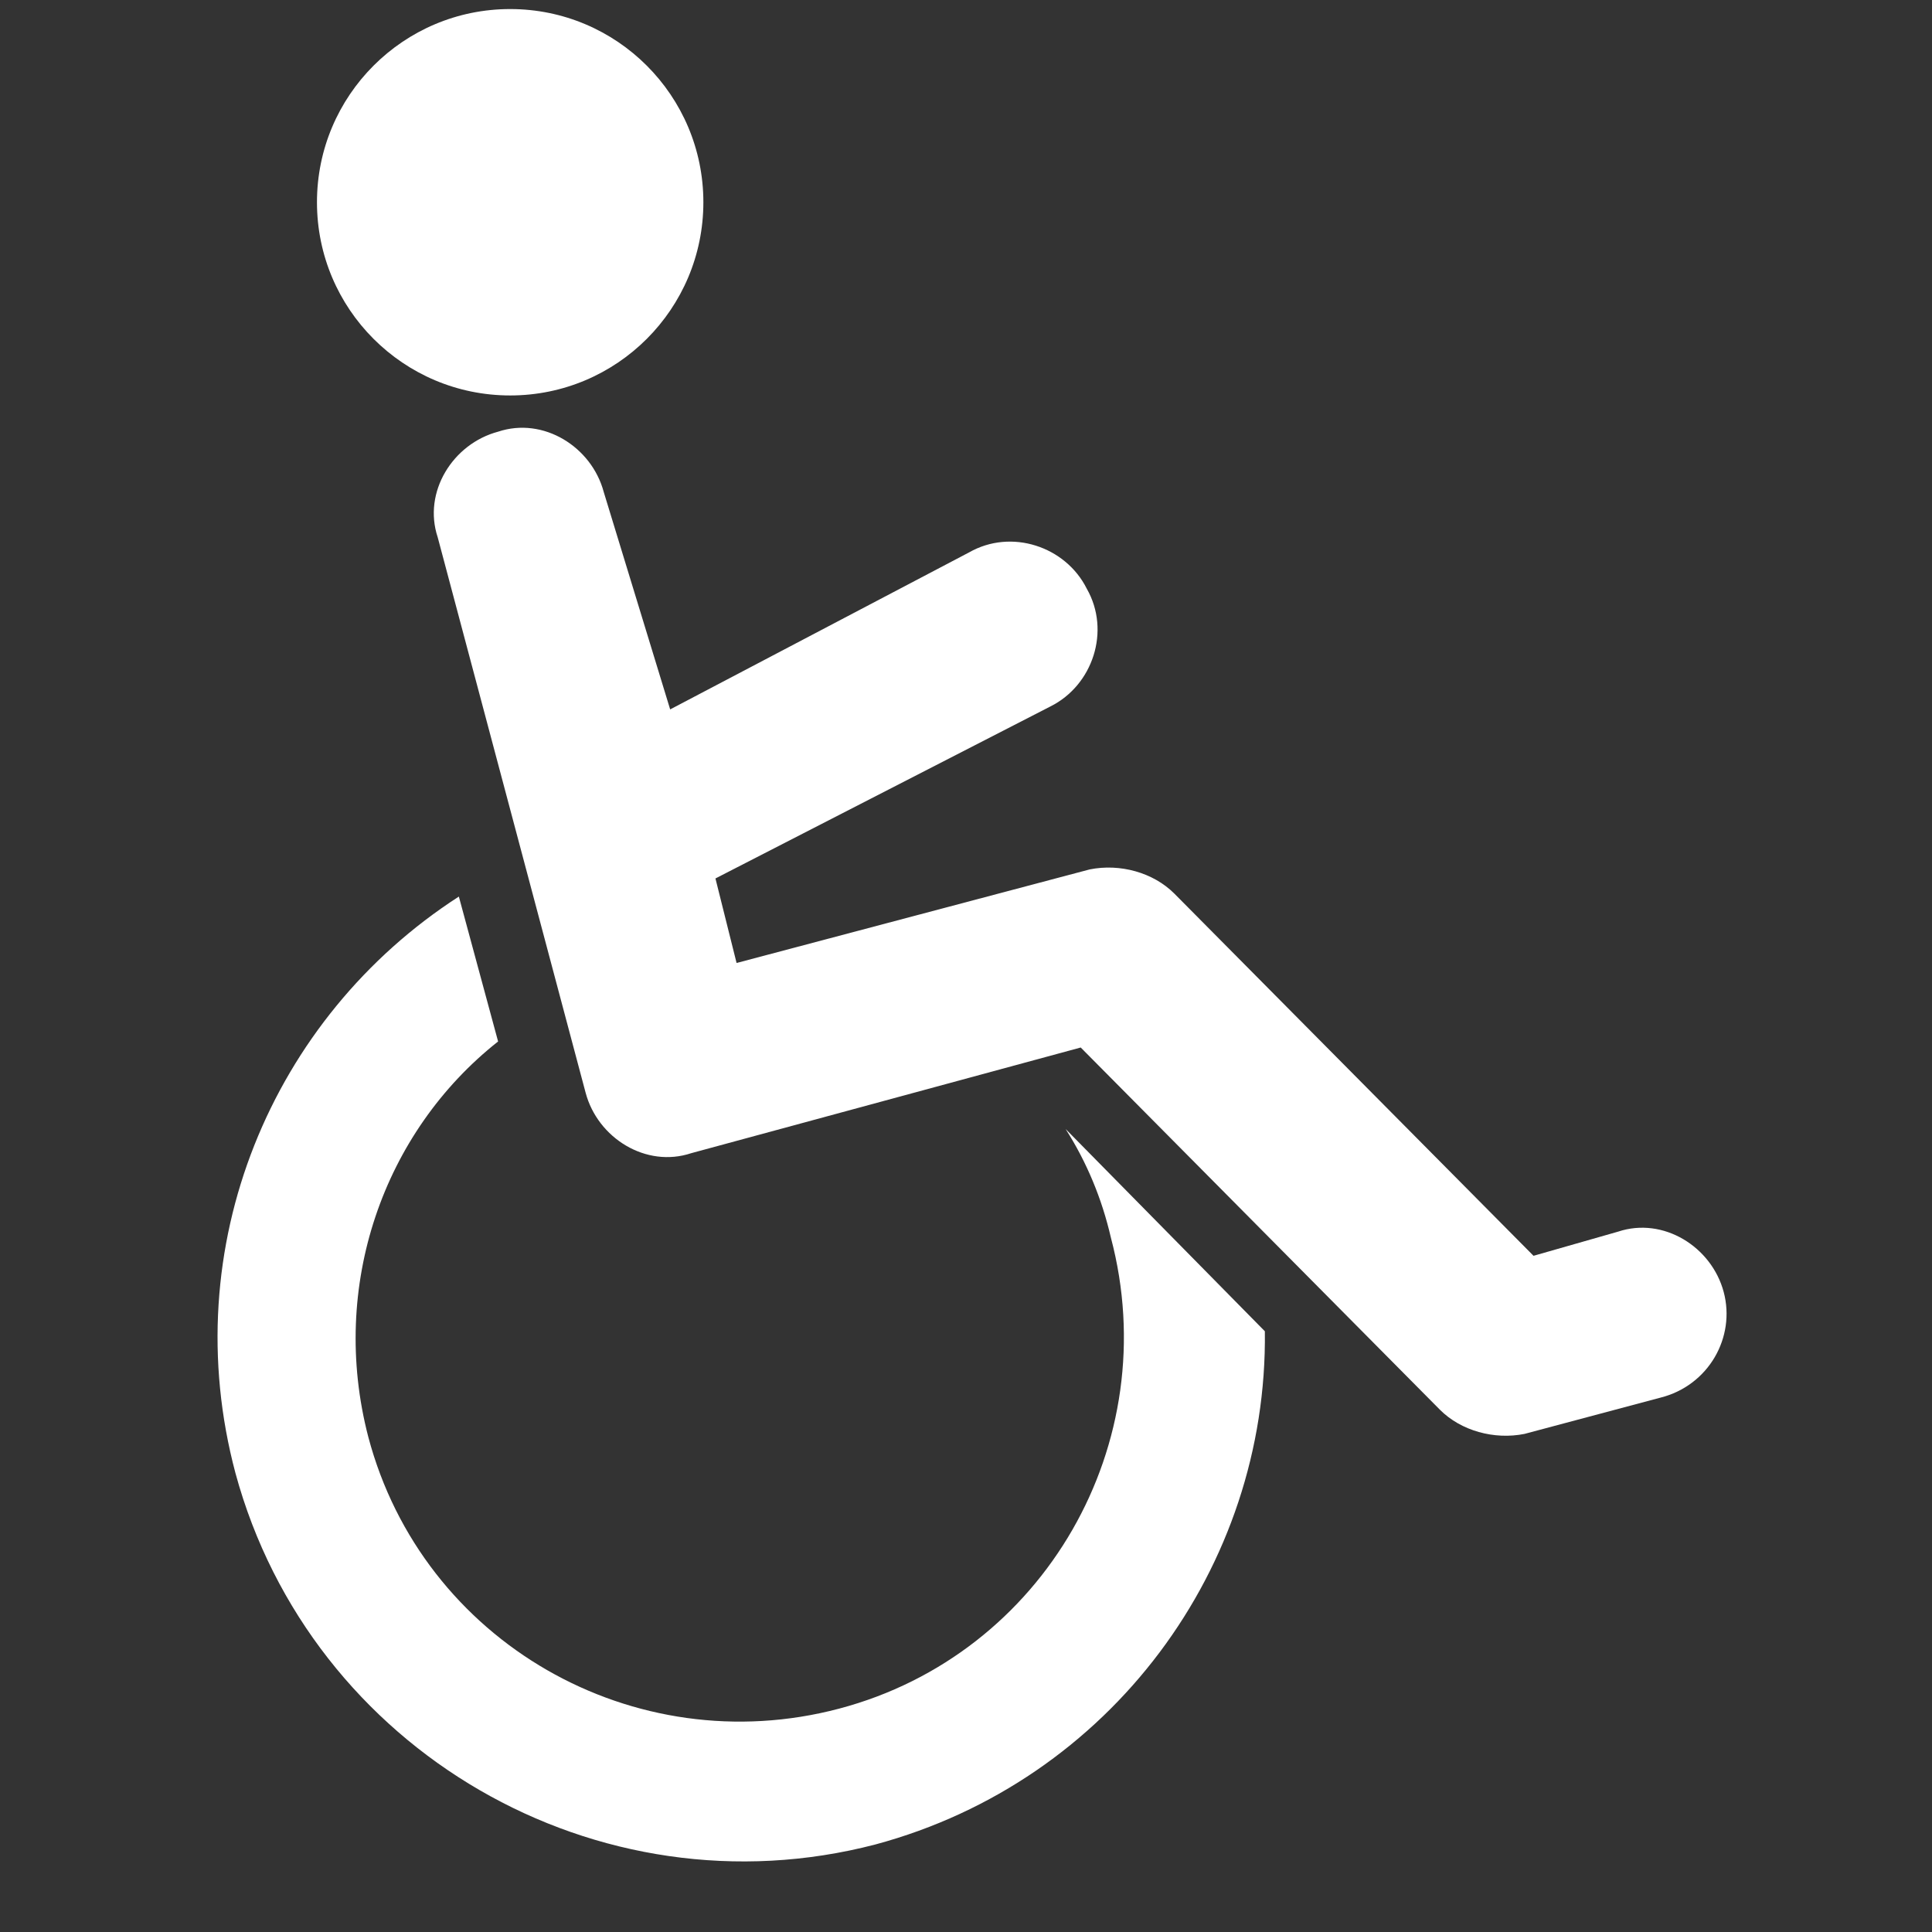
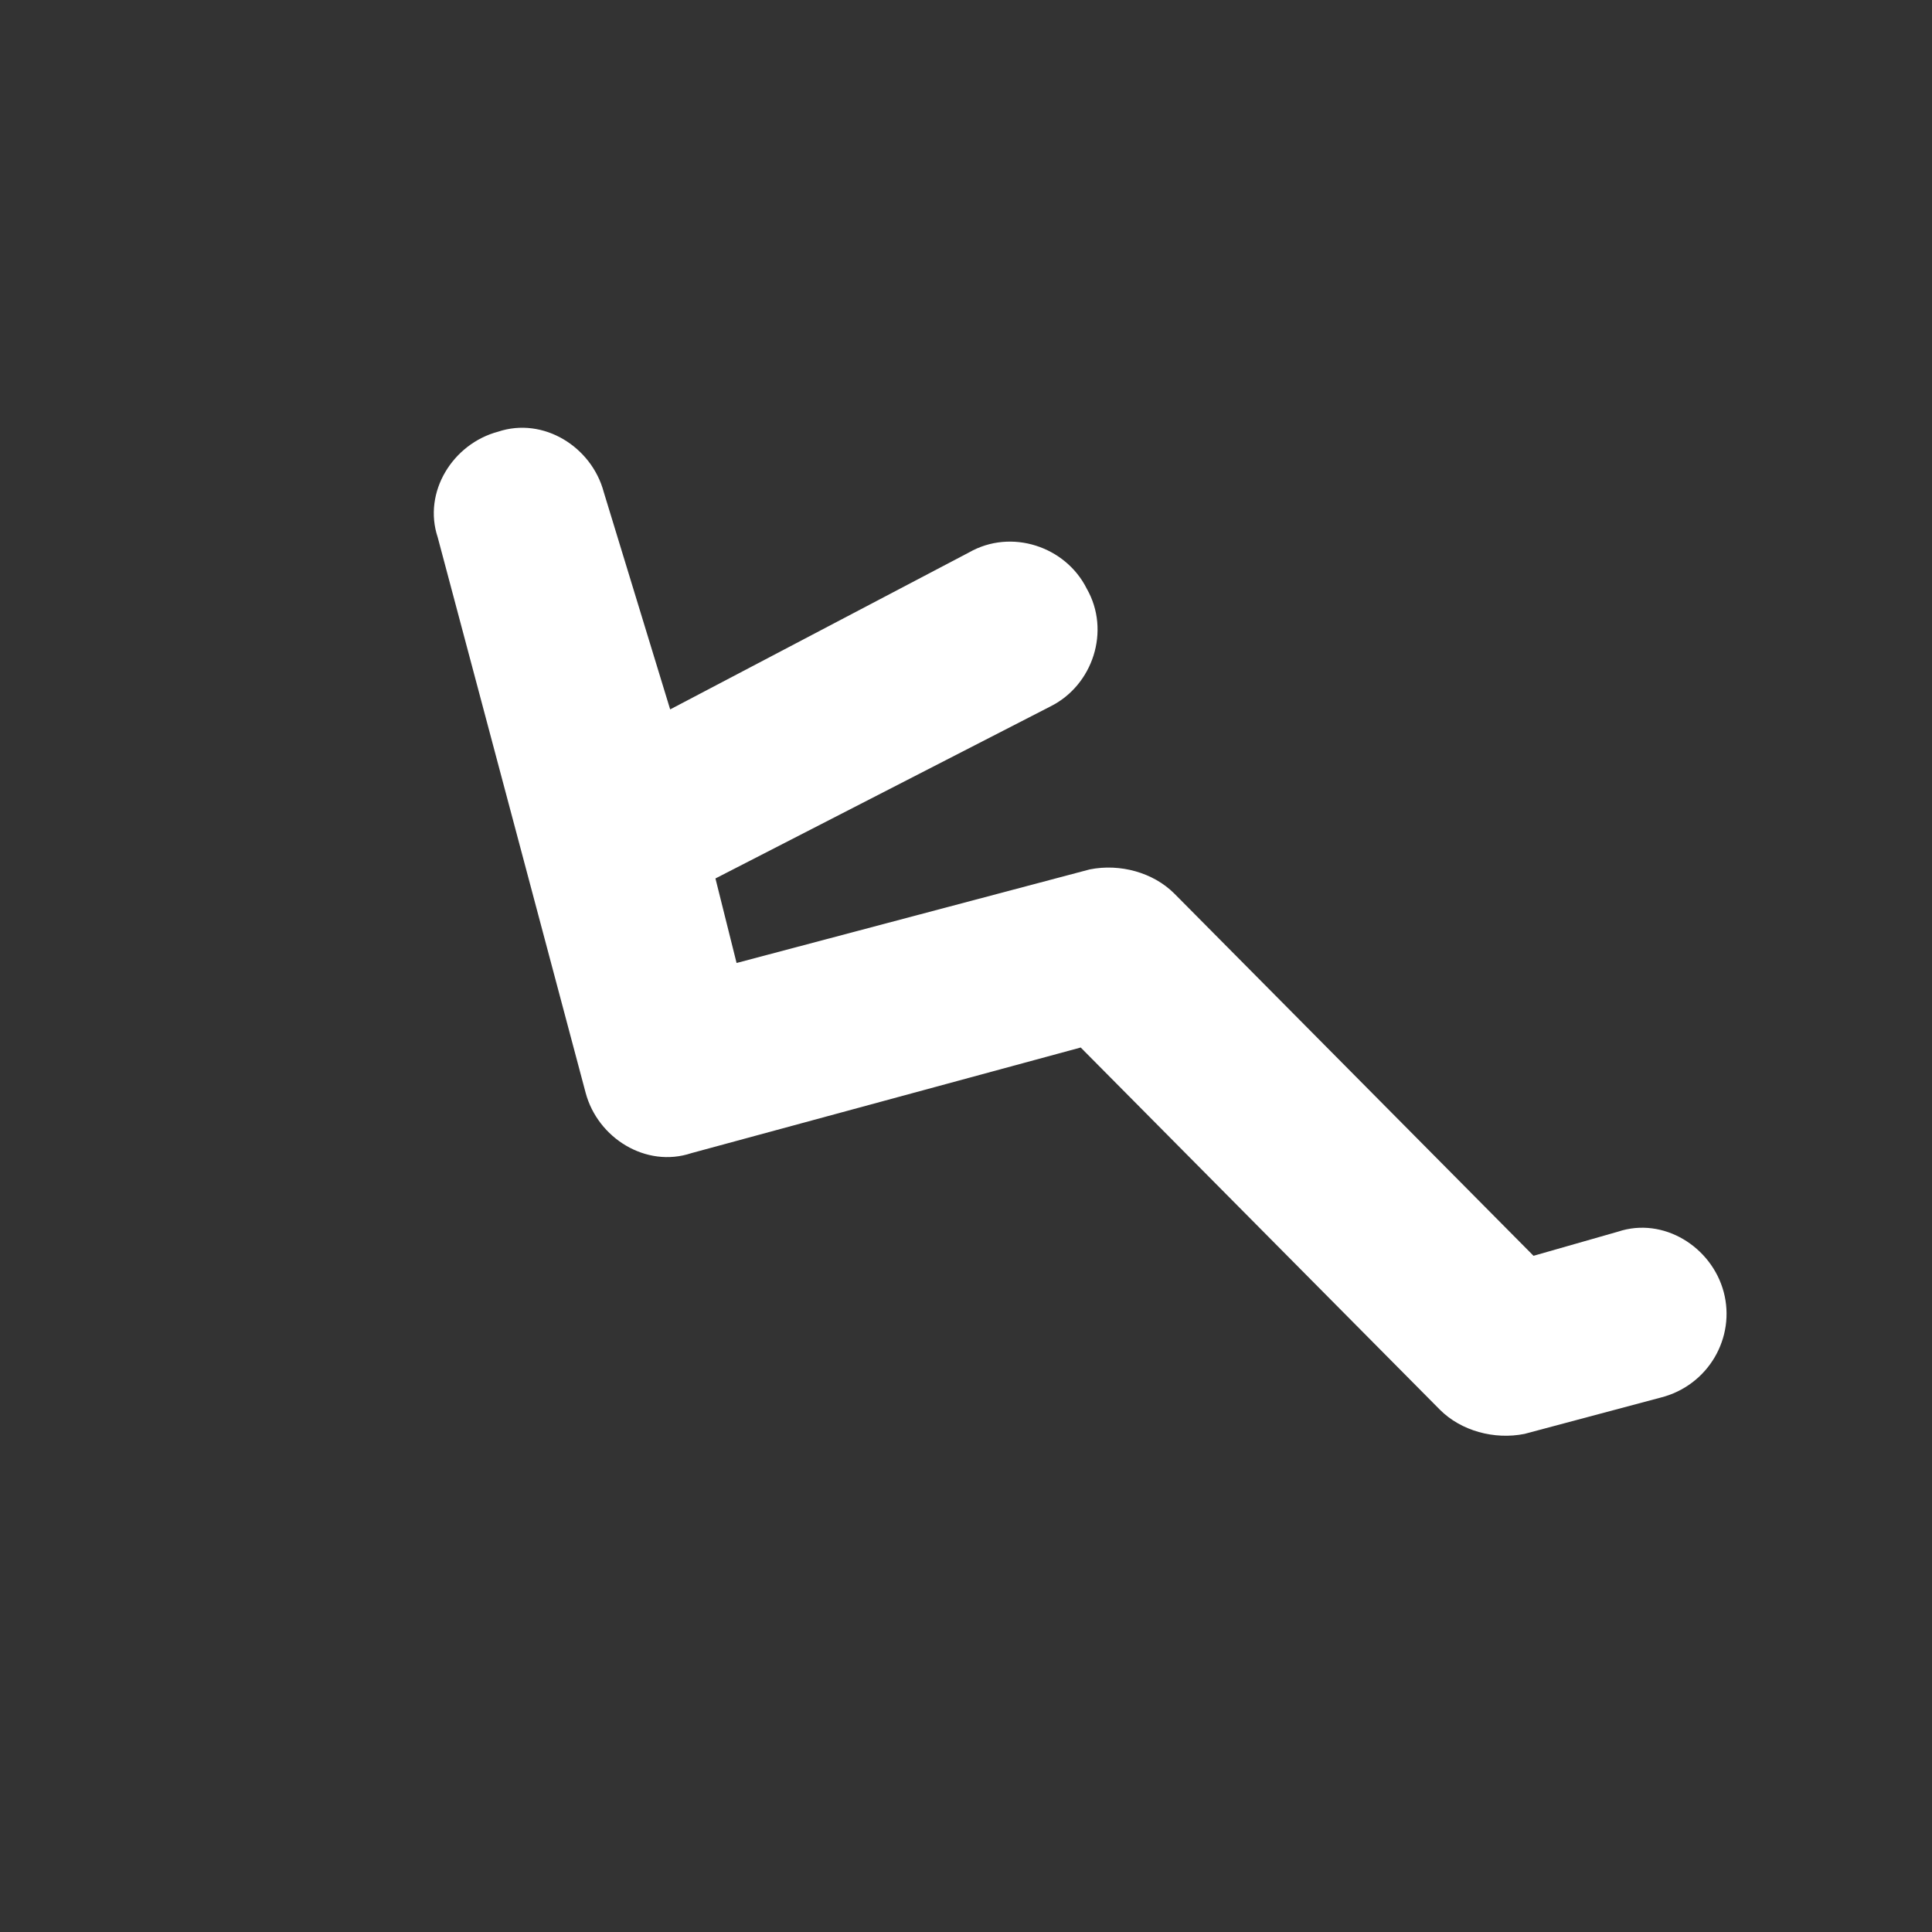
<svg xmlns="http://www.w3.org/2000/svg" version="1.1" id="Vrstva_1" x="0px" y="0px" viewBox="0 0 64 64" style="enable-background:new 0 0 64 64;" xml:space="preserve">
  <rect x="0" y="0" width="64" height="64" fill="#333333" stroke="none" />
-   <path style="fill:#FFFFFF;" d="M36.8,41c1.8,6.8-2.2,13.8-9,15.6c-6.8,1.8-13.8-2.2-15.6-9c-1.3-5,0.5-10.1,4.3-13.1l-1.3-4.8  c-6.2,4-9.4,11.6-7.4,19.1c2.5,9.2,12,14.7,21.2,12.3C36.8,59,42,51.9,41.9,44.1l-6.6-6.7C36,38.5,36.5,39.7,36.8,41z" />
-   <circle style="fill:#FFFFFF;" cx="16.9" cy="6.7" r="6.4" />
  <path style="fill:#FFFFFF;" d="M57.1,42.8c-0.4-1.5-2-2.5-3.5-2l-2.8,0.8l-11.9-12c-0.7-0.7-1.8-1-2.8-0.8l-11.7,3.1l-0.7-2.8  l11.1-5.7c1.4-0.7,2-2.5,1.2-3.9c-0.7-1.4-2.5-2-3.9-1.2l-9.9,5.2L20,16.3c-0.4-1.5-2-2.5-3.5-2c-1.5,0.4-2.5,2-2,3.5l4.9,18.4  c0.4,1.5,2,2.5,3.5,2l12.9-3.5l11.9,12c0.7,0.7,1.8,1,2.8,0.8l4.5-1.2C56.6,45.9,57.5,44.3,57.1,42.8z" />
</svg>